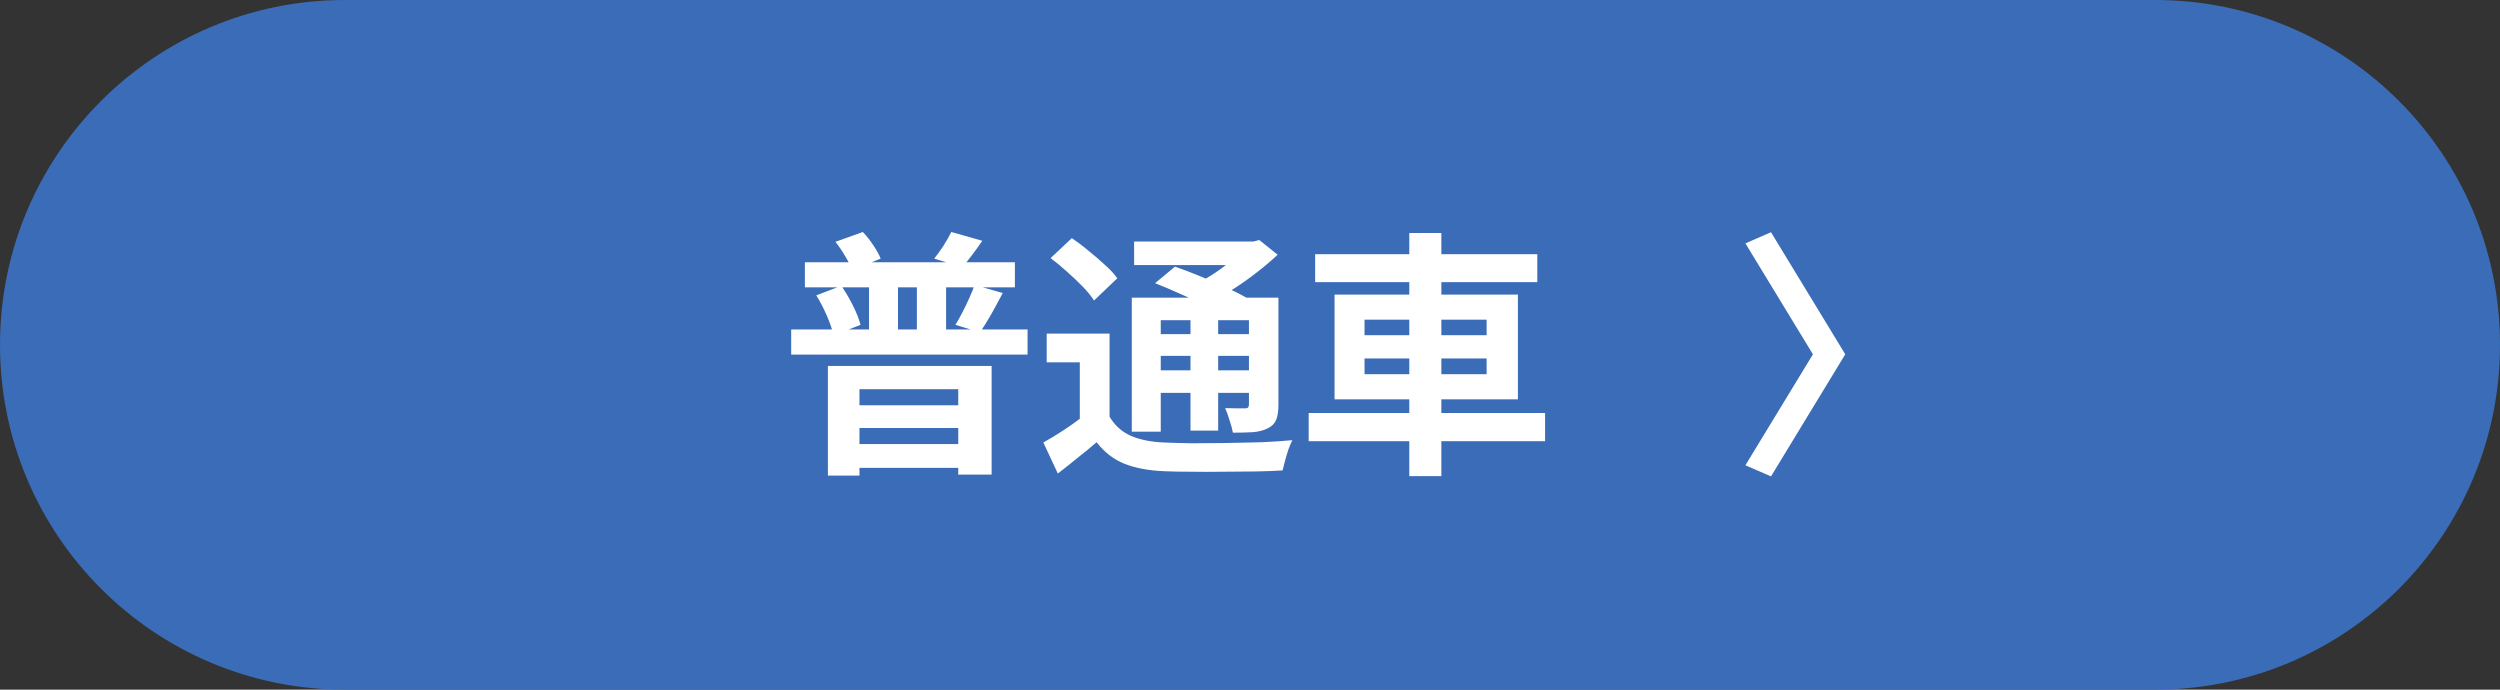
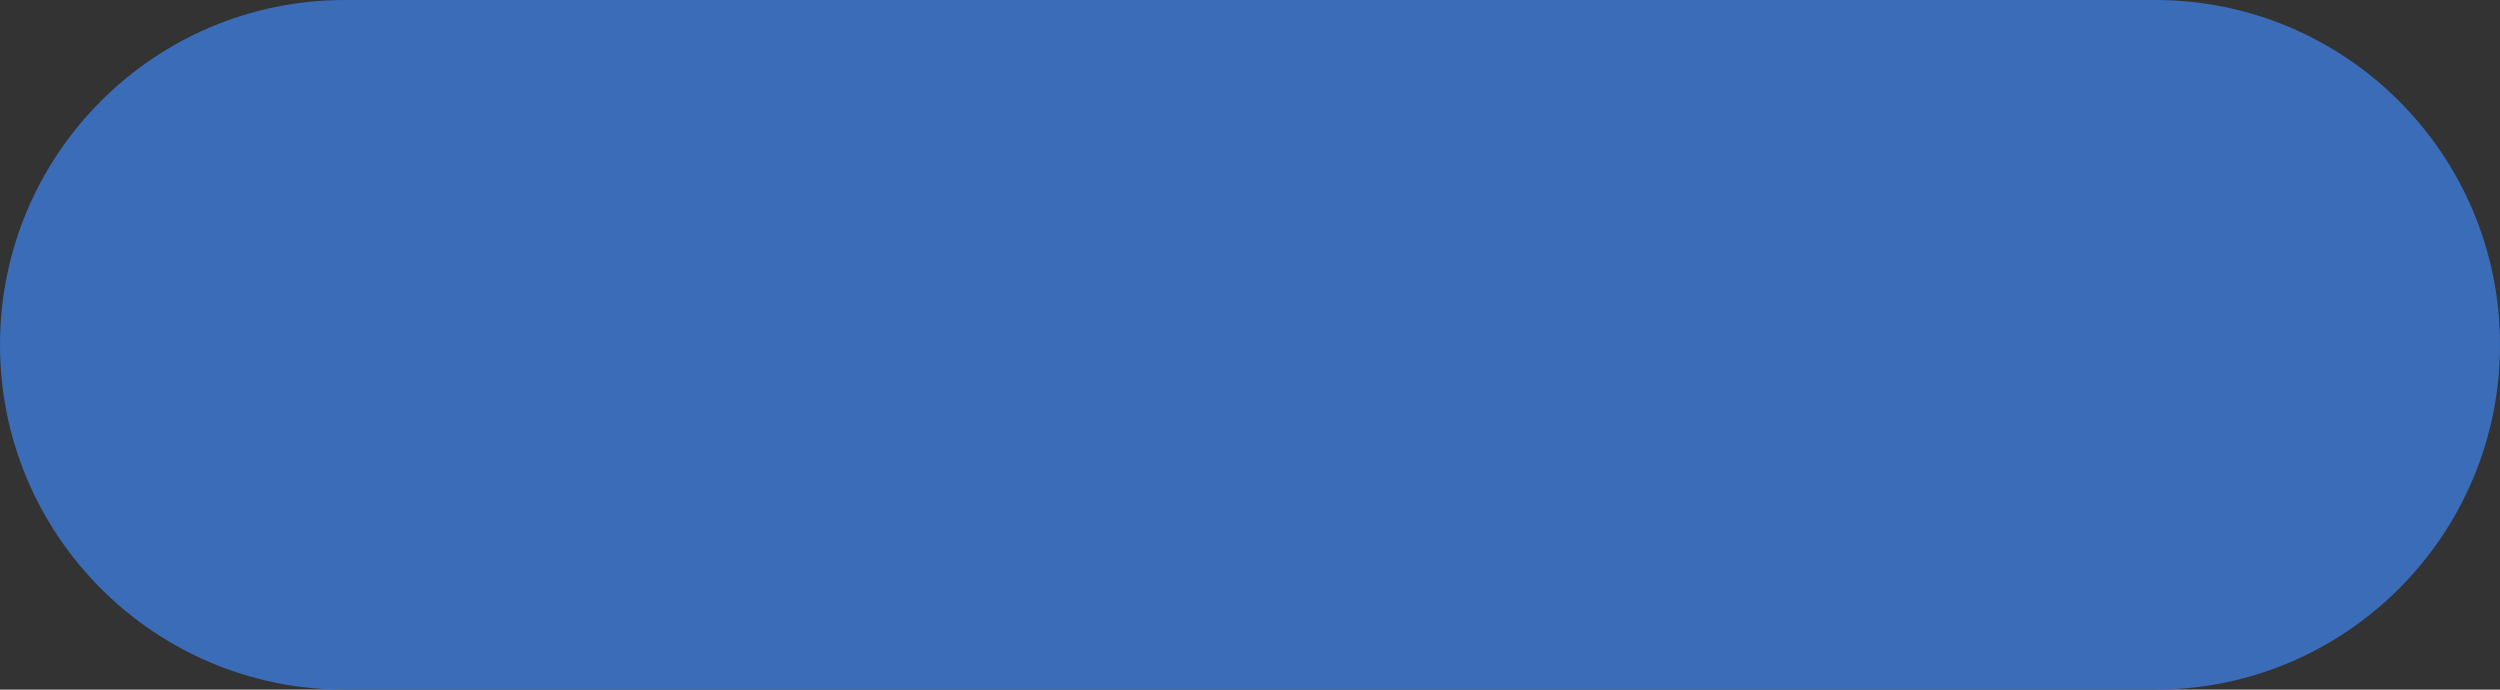
<svg xmlns="http://www.w3.org/2000/svg" width="116" height="32" viewBox="0 0 116 32" fill="none">
  <rect x="0" y="0" width="116" height="32" fill="#333333" stroke="none" />
  <path d="M0 16C0 7.163 7.163 0 16 0H100C108.837 0 116 7.163 116 16C116 24.837 108.837 32 100 32H16C7.163 32 0 24.837 0 16Z" fill="#3B6CB7" />
-   <path d="M37.347 12.168H47.091V13.332H37.347V12.168ZM36.711 15.288H47.679V16.452H36.711V15.288ZM40.323 12.66H41.667V15.924H40.323V12.66ZM42.543 12.66H43.899V15.924H42.543V12.66ZM37.875 13.704L39.039 13.26C39.231 13.54 39.411 13.848 39.579 14.184C39.747 14.52 39.863 14.816 39.927 15.072L38.679 15.564C38.623 15.308 38.519 15.004 38.367 14.652C38.215 14.3 38.051 13.984 37.875 13.704ZM38.763 11.22L40.035 10.764C40.211 10.948 40.375 11.156 40.527 11.388C40.679 11.612 40.791 11.816 40.863 12L39.543 12.54C39.479 12.356 39.371 12.14 39.219 11.892C39.075 11.644 38.923 11.42 38.763 11.22ZM45.219 13.224L46.527 13.596C46.351 13.932 46.171 14.264 45.987 14.592C45.803 14.912 45.631 15.188 45.471 15.42L44.331 15.072C44.435 14.904 44.543 14.712 44.655 14.496C44.767 14.28 44.871 14.064 44.967 13.848C45.071 13.624 45.155 13.416 45.219 13.224ZM44.139 10.764L45.579 11.172C45.411 11.42 45.247 11.648 45.087 11.856C44.927 12.064 44.783 12.244 44.655 12.396L43.347 12C43.483 11.832 43.627 11.632 43.779 11.4C43.931 11.16 44.051 10.948 44.139 10.764ZM38.415 16.98H46.011V22.02H44.463V18.06H39.879V22.068H38.415V16.98ZM39.255 18.804H45.111V19.86H39.255V18.804ZM39.267 20.604H45.123V21.708H39.267V20.604ZM51.483 15.48V19.908H50.103V16.812H48.567V15.48H51.483ZM51.483 19.332C51.723 19.74 52.051 20.036 52.467 20.22C52.891 20.404 53.407 20.508 54.015 20.532C54.375 20.548 54.807 20.56 55.311 20.568C55.815 20.568 56.343 20.564 56.895 20.556C57.455 20.548 58.003 20.536 58.539 20.52C59.075 20.496 59.551 20.464 59.967 20.424C59.911 20.528 59.851 20.668 59.787 20.844C59.731 21.012 59.679 21.184 59.631 21.36C59.583 21.536 59.543 21.692 59.511 21.828C59.143 21.852 58.719 21.868 58.239 21.876C57.759 21.884 57.263 21.888 56.751 21.888C56.239 21.896 55.743 21.896 55.263 21.888C54.791 21.888 54.371 21.88 54.003 21.864C53.283 21.832 52.671 21.716 52.167 21.516C51.671 21.316 51.243 20.984 50.883 20.52C50.603 20.76 50.315 20.996 50.019 21.228C49.731 21.468 49.419 21.716 49.083 21.972L48.411 20.532C48.699 20.372 49.003 20.188 49.323 19.98C49.643 19.772 49.947 19.556 50.235 19.332H51.483ZM48.747 11.976L49.731 11.052C49.987 11.22 50.247 11.416 50.511 11.64C50.783 11.856 51.039 12.076 51.279 12.3C51.519 12.516 51.707 12.72 51.843 12.912L50.763 13.944C50.643 13.752 50.471 13.54 50.247 13.308C50.023 13.076 49.779 12.844 49.515 12.612C49.251 12.372 48.995 12.16 48.747 11.976ZM53.595 13.14L54.519 12.372C54.871 12.492 55.259 12.64 55.683 12.816C56.107 12.984 56.515 13.16 56.907 13.344C57.307 13.528 57.639 13.696 57.903 13.848L56.919 14.712C56.679 14.552 56.367 14.38 55.983 14.196C55.607 14.012 55.207 13.828 54.783 13.644C54.359 13.452 53.963 13.284 53.595 13.14ZM52.515 13.812H58.623V14.856H53.859V20.028H52.515V13.812ZM57.951 13.812H59.319V18.792C59.319 19.088 59.283 19.32 59.211 19.488C59.147 19.648 59.019 19.776 58.827 19.872C58.643 19.968 58.415 20.028 58.143 20.052C57.879 20.068 57.567 20.076 57.207 20.076C57.175 19.9 57.123 19.708 57.051 19.5C56.987 19.284 56.919 19.096 56.847 18.936C57.031 18.944 57.215 18.948 57.399 18.948C57.583 18.948 57.707 18.948 57.771 18.948C57.835 18.948 57.879 18.936 57.903 18.912C57.935 18.88 57.951 18.832 57.951 18.768V13.812ZM52.623 11.208H58.335V12.3H52.623V11.208ZM53.259 15.504H58.419V16.512H53.259V15.504ZM53.259 17.184H58.419V18.228H53.259V17.184ZM55.239 14.304H56.523V19.98H55.239V14.304ZM57.819 11.208H58.155L58.431 11.136L59.283 11.82C59.003 12.084 58.687 12.352 58.335 12.624C57.991 12.896 57.631 13.152 57.255 13.392C56.879 13.624 56.507 13.828 56.139 14.004C56.059 13.884 55.943 13.744 55.791 13.584C55.647 13.424 55.527 13.296 55.431 13.2C55.735 13.056 56.039 12.884 56.343 12.684C56.655 12.476 56.939 12.264 57.195 12.048C57.459 11.832 57.667 11.636 57.819 11.46V11.208ZM61.023 11.796H71.331V13.092H61.023V11.796ZM60.723 19.164H71.691V20.472H60.723V19.164ZM65.391 10.812H66.879V22.092H65.391V10.812ZM63.315 16.632V17.364H68.979V16.632H63.315ZM63.315 14.832V15.552H68.979V14.832H63.315ZM61.923 13.668H70.431V18.528H61.923V13.668ZM80.987 21.588L84.12 16.44L80.987 11.292L82.175 10.776L85.62 16.44L82.175 22.104L80.987 21.588Z" fill="white" />
</svg>